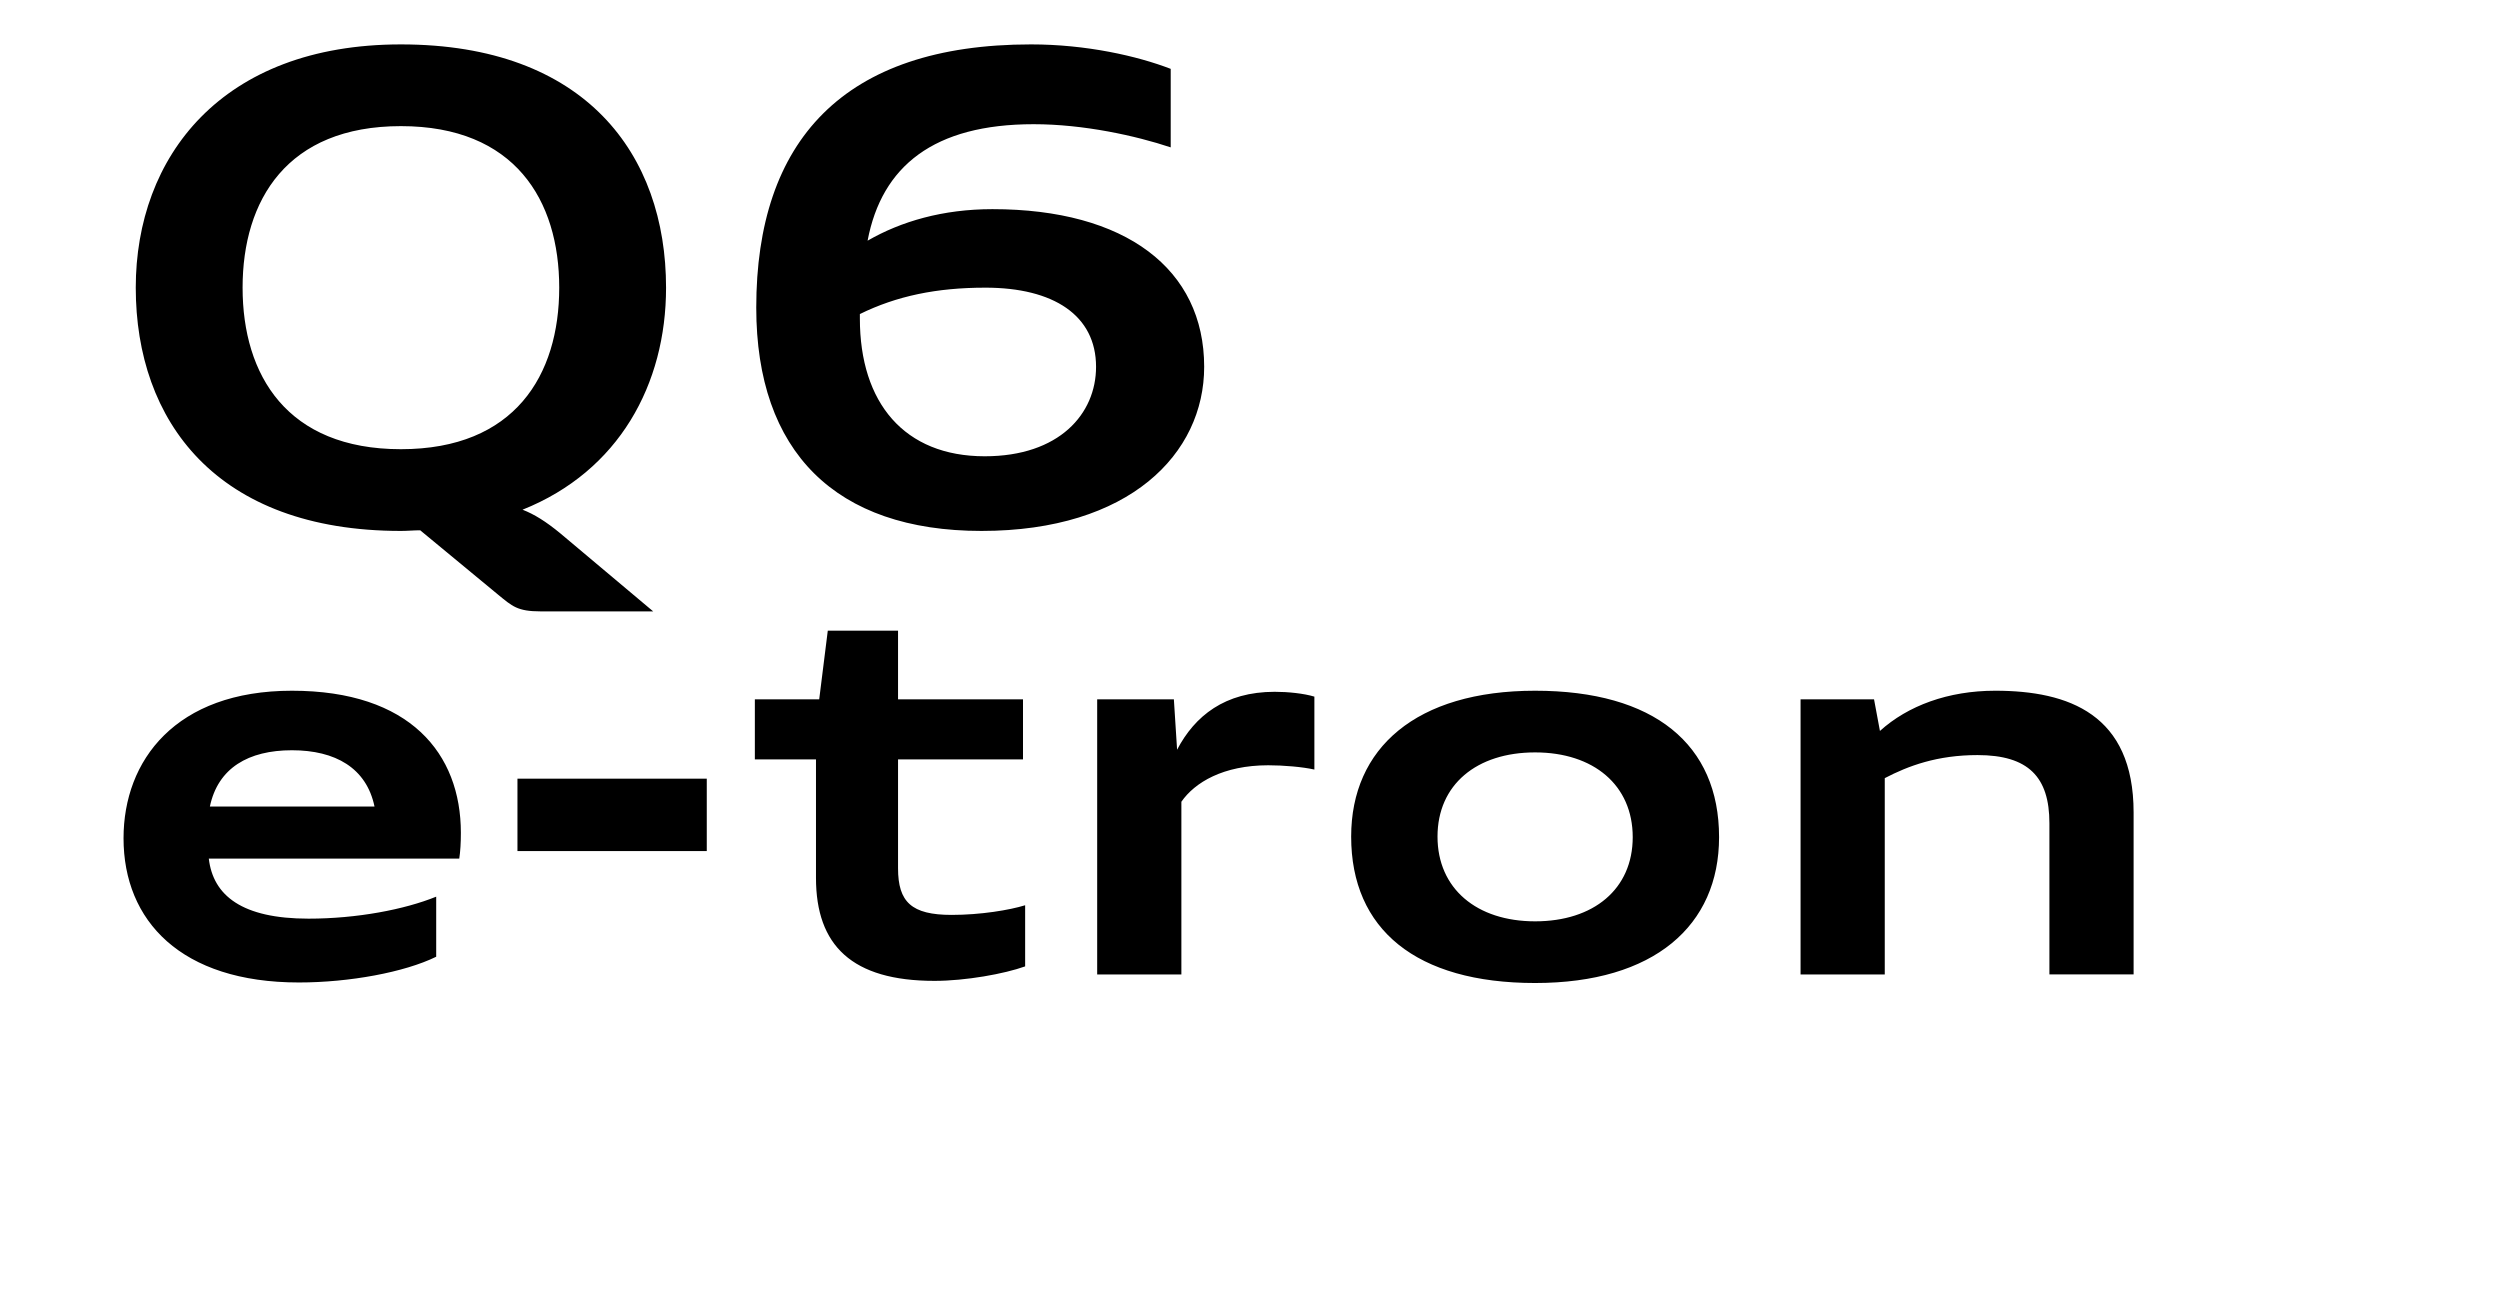
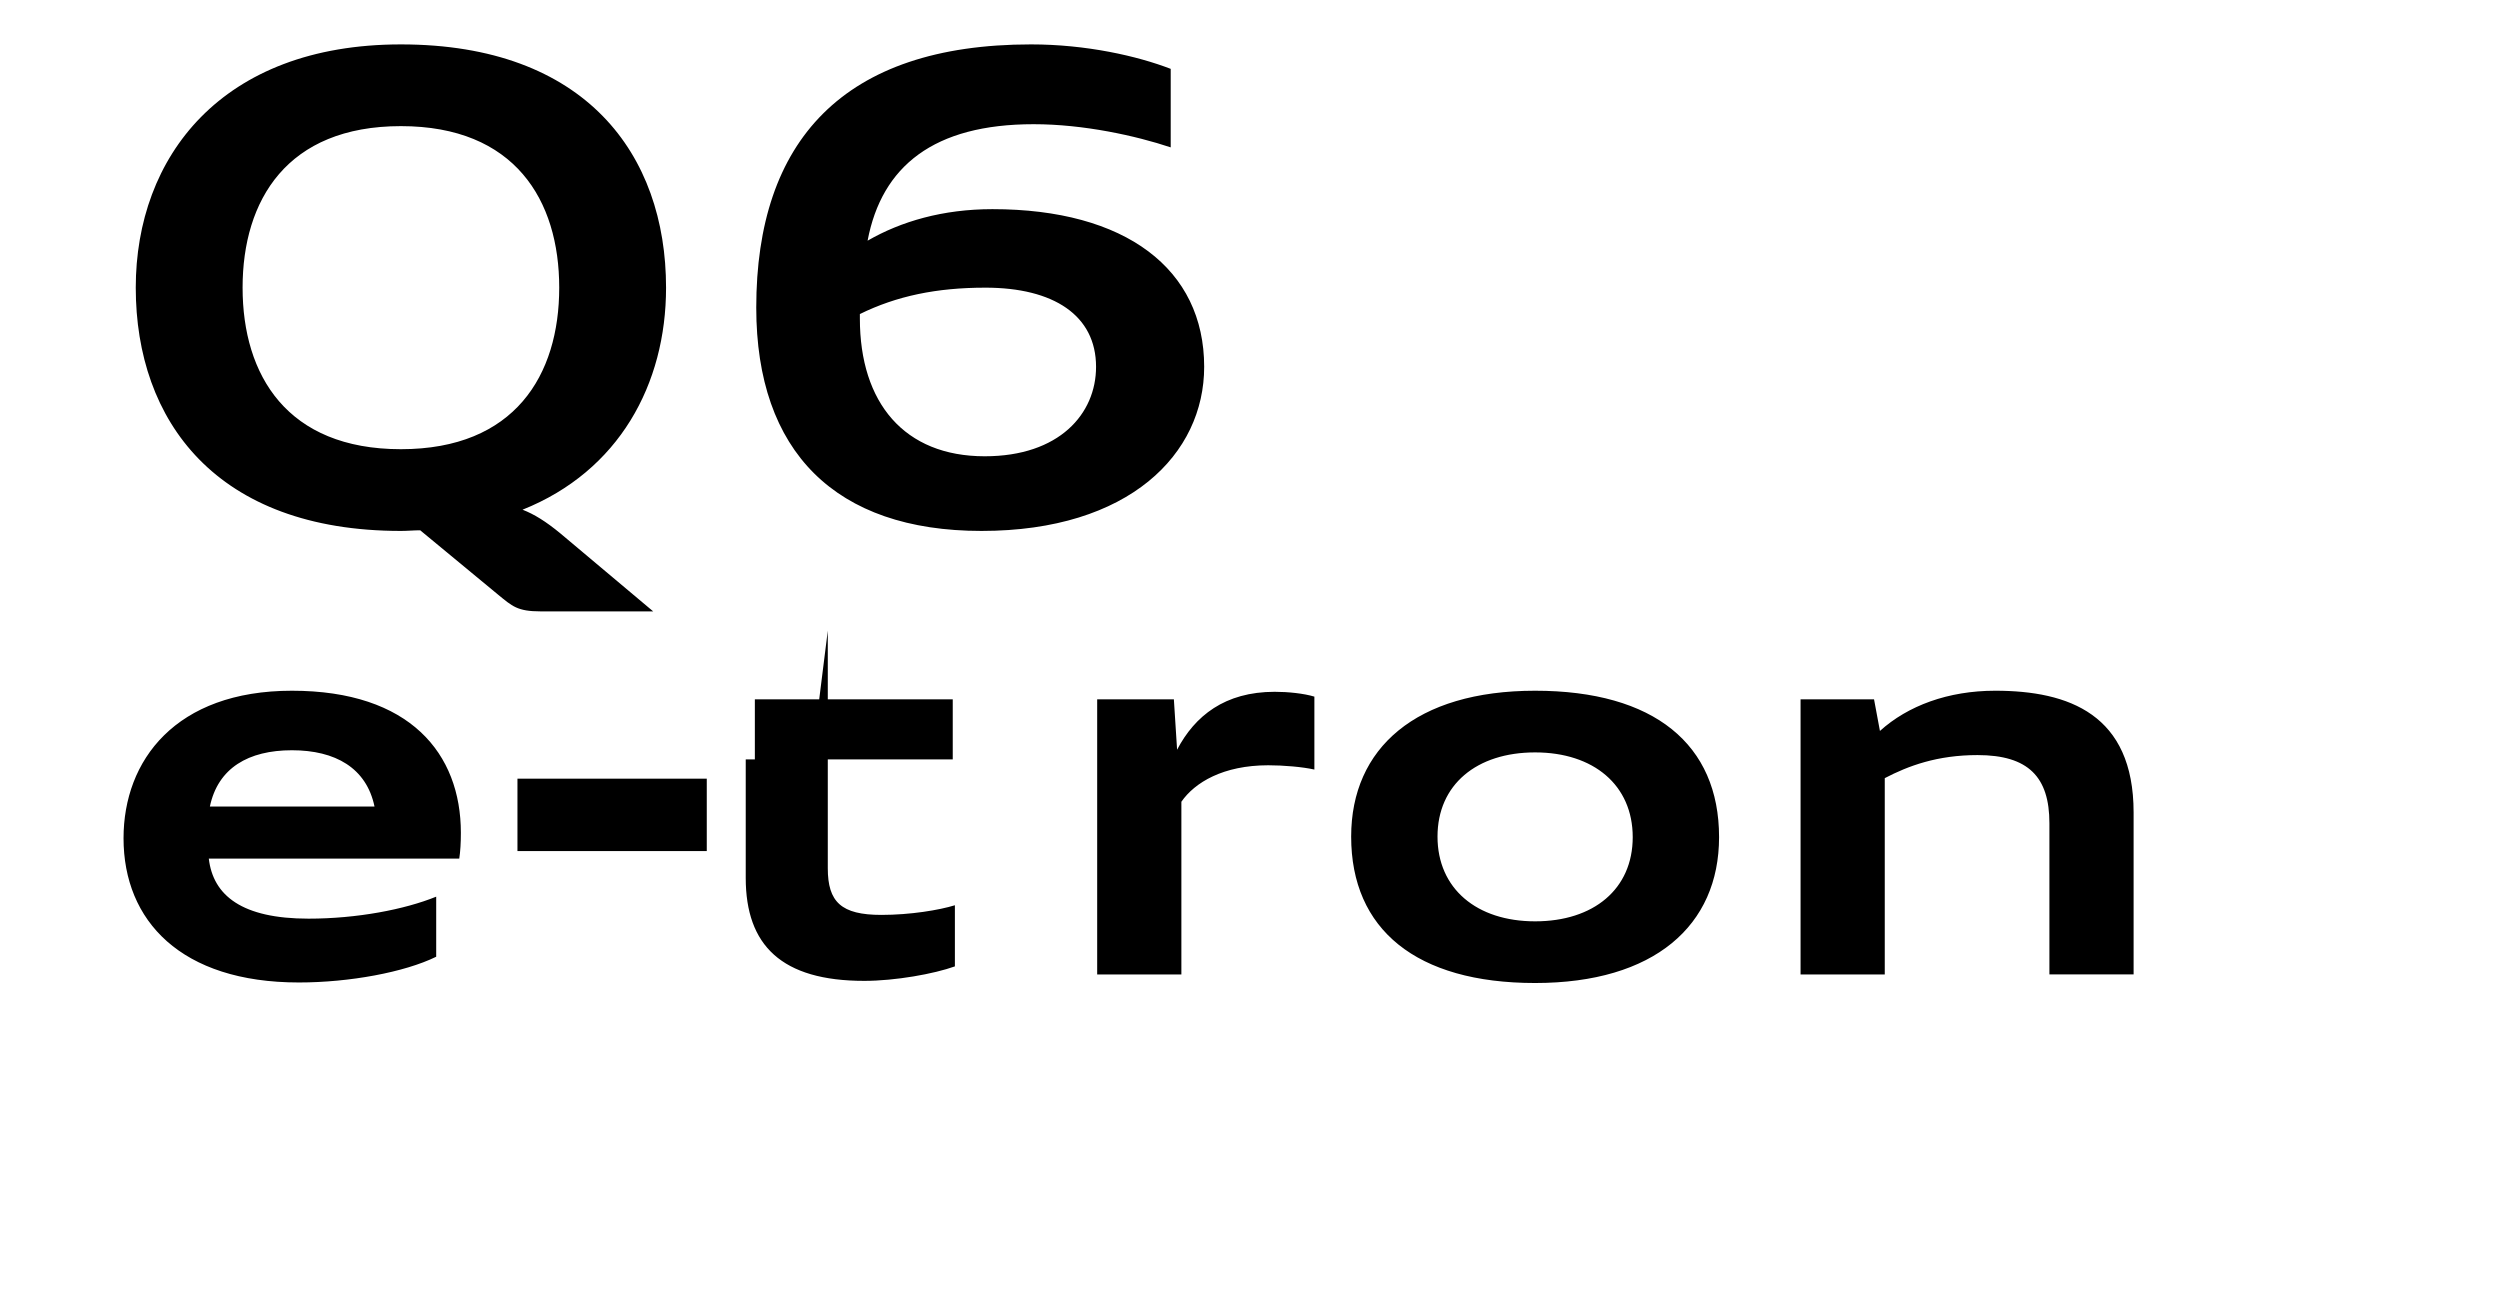
<svg xmlns="http://www.w3.org/2000/svg" id="_레이어_1" data-name="레이어_1" version="1.1" viewBox="0 0 303 157">
  <defs>
    <style>
      .st0 {
        fill: none;
      }
    </style>
  </defs>
-   <rect id="backgroundrect" class="st0" y="0" width="303" height="157" />
-   <path id="svg_1" d="M48.59,64.349c-22.386,0-32.136-13.338-32.136-29.484,0-15.834,10.374-29.484,32.136-29.484,22.386,0,32.136,13.338,32.136,29.484,0,11.7-5.694,22.23-17.394,26.91,1.404.546,2.808,1.404,4.602,2.886l11.232,9.438h-13.65c-2.808,0-3.432-.624-5.148-2.028l-9.438-7.8c-.78,0-1.56.078-2.34.078ZM48.59,54.443c13.806,0,19.188-8.97,19.188-19.578s-5.382-19.578-19.188-19.578-19.188,8.97-19.188,19.578,5.382,19.578,19.188,19.578ZM118.958,64.349c-17.706,0-27.3-9.594-27.3-27.066,0-20.202,10.53-31.902,33.306-31.902,6.708,0,12.87,1.404,16.926,2.964v9.516c-4.212-1.404-10.53-2.808-16.614-2.808-12.09,0-18.408,5.07-20.124,14.118,4.056-2.34,9.126-3.822,15.132-3.822,16.146,0,25.662,7.254,25.662,19.11,0,10.53-9.048,19.89-26.988,19.89ZM119.426,34.865c-5.928,0-10.764,1.014-15.21,3.198v.546c0,10.218,5.382,16.692,15.132,16.692,9.048,0,13.494-5.148,13.494-10.842,0-6.24-5.148-9.594-13.416-9.594ZM55.662,104.061h-30.355c.52,4.485,4.03,7.28,12.09,7.28,5.85,0,11.635-1.105,15.47-2.665v7.28c-3.835,1.885-10.53,3.12-16.64,3.12-14.3,0-21.255-7.475-21.255-17.485,0-9.425,6.305-17.875,20.41-17.875,14.3,0,20.475,7.605,20.475,17.225,0,1.235-.065,2.275-.195,3.12ZM35.382,90.931c-5.265,0-8.97,2.145-9.945,6.825h19.955c-.975-4.68-4.745-6.825-10.01-6.825ZM62.716,103.151v-8.775h22.945v8.775s-22.945,0-22.945,0ZM91.488,92.036v-7.28h7.8l1.04-8.32h8.515v8.32h15.145v7.28h-15.145v13.195c0,4.095,1.625,5.655,6.5,5.655,3.51,0,7.02-.585,8.905-1.17v7.41c-2.535.91-7.215,1.755-10.985,1.755-10.01,0-14.365-4.29-14.365-12.48v-14.365s-7.41,0-7.41,0ZM132.978,118.101v-33.345h9.295l.39,6.11c2.145-4.095,5.785-7.02,11.83-7.02,1.625,0,3.51.195,4.81.585v8.84c-1.43-.325-3.77-.52-5.59-.52-5.46,0-8.905,2.08-10.53,4.42v20.93s-10.205,0-10.205,0ZM186.056,119.141c-14.43,0-22.295-6.5-22.295-17.745,0-10.725,7.865-17.68,22.295-17.68s22.295,6.5,22.295,17.745c0,10.725-7.865,17.68-22.295,17.68ZM186.056,111.666c7.085,0,11.83-3.9,11.83-10.205s-4.745-10.27-11.83-10.27-11.83,3.9-11.83,10.205,4.745,10.27,11.83,10.27ZM218.228,118.101v-33.345h8.905l.715,3.835c3.38-3.055,8.255-4.875,13.975-4.875,8.905,0,16.77,2.86,16.77,14.755v19.63h-10.205v-18.33c0-5.59-2.535-8.255-8.71-8.255-4.875,0-8.385,1.3-11.245,2.795v23.79h-10.205,0Z" />
+   <path id="svg_1" d="M48.59,64.349c-22.386,0-32.136-13.338-32.136-29.484,0-15.834,10.374-29.484,32.136-29.484,22.386,0,32.136,13.338,32.136,29.484,0,11.7-5.694,22.23-17.394,26.91,1.404.546,2.808,1.404,4.602,2.886l11.232,9.438h-13.65c-2.808,0-3.432-.624-5.148-2.028l-9.438-7.8c-.78,0-1.56.078-2.34.078ZM48.59,54.443c13.806,0,19.188-8.97,19.188-19.578s-5.382-19.578-19.188-19.578-19.188,8.97-19.188,19.578,5.382,19.578,19.188,19.578ZM118.958,64.349c-17.706,0-27.3-9.594-27.3-27.066,0-20.202,10.53-31.902,33.306-31.902,6.708,0,12.87,1.404,16.926,2.964v9.516c-4.212-1.404-10.53-2.808-16.614-2.808-12.09,0-18.408,5.07-20.124,14.118,4.056-2.34,9.126-3.822,15.132-3.822,16.146,0,25.662,7.254,25.662,19.11,0,10.53-9.048,19.89-26.988,19.89ZM119.426,34.865c-5.928,0-10.764,1.014-15.21,3.198v.546c0,10.218,5.382,16.692,15.132,16.692,9.048,0,13.494-5.148,13.494-10.842,0-6.24-5.148-9.594-13.416-9.594ZM55.662,104.061h-30.355c.52,4.485,4.03,7.28,12.09,7.28,5.85,0,11.635-1.105,15.47-2.665v7.28c-3.835,1.885-10.53,3.12-16.64,3.12-14.3,0-21.255-7.475-21.255-17.485,0-9.425,6.305-17.875,20.41-17.875,14.3,0,20.475,7.605,20.475,17.225,0,1.235-.065,2.275-.195,3.12ZM35.382,90.931c-5.265,0-8.97,2.145-9.945,6.825h19.955c-.975-4.68-4.745-6.825-10.01-6.825ZM62.716,103.151v-8.775h22.945v8.775s-22.945,0-22.945,0ZM91.488,92.036v-7.28h7.8l1.04-8.32v8.32h15.145v7.28h-15.145v13.195c0,4.095,1.625,5.655,6.5,5.655,3.51,0,7.02-.585,8.905-1.17v7.41c-2.535.91-7.215,1.755-10.985,1.755-10.01,0-14.365-4.29-14.365-12.48v-14.365s-7.41,0-7.41,0ZM132.978,118.101v-33.345h9.295l.39,6.11c2.145-4.095,5.785-7.02,11.83-7.02,1.625,0,3.51.195,4.81.585v8.84c-1.43-.325-3.77-.52-5.59-.52-5.46,0-8.905,2.08-10.53,4.42v20.93s-10.205,0-10.205,0ZM186.056,119.141c-14.43,0-22.295-6.5-22.295-17.745,0-10.725,7.865-17.68,22.295-17.68s22.295,6.5,22.295,17.745c0,10.725-7.865,17.68-22.295,17.68ZM186.056,111.666c7.085,0,11.83-3.9,11.83-10.205s-4.745-10.27-11.83-10.27-11.83,3.9-11.83,10.205,4.745,10.27,11.83,10.27ZM218.228,118.101v-33.345h8.905l.715,3.835c3.38-3.055,8.255-4.875,13.975-4.875,8.905,0,16.77,2.86,16.77,14.755v19.63h-10.205v-18.33c0-5.59-2.535-8.255-8.71-8.255-4.875,0-8.385,1.3-11.245,2.795v23.79h-10.205,0Z" />
</svg>